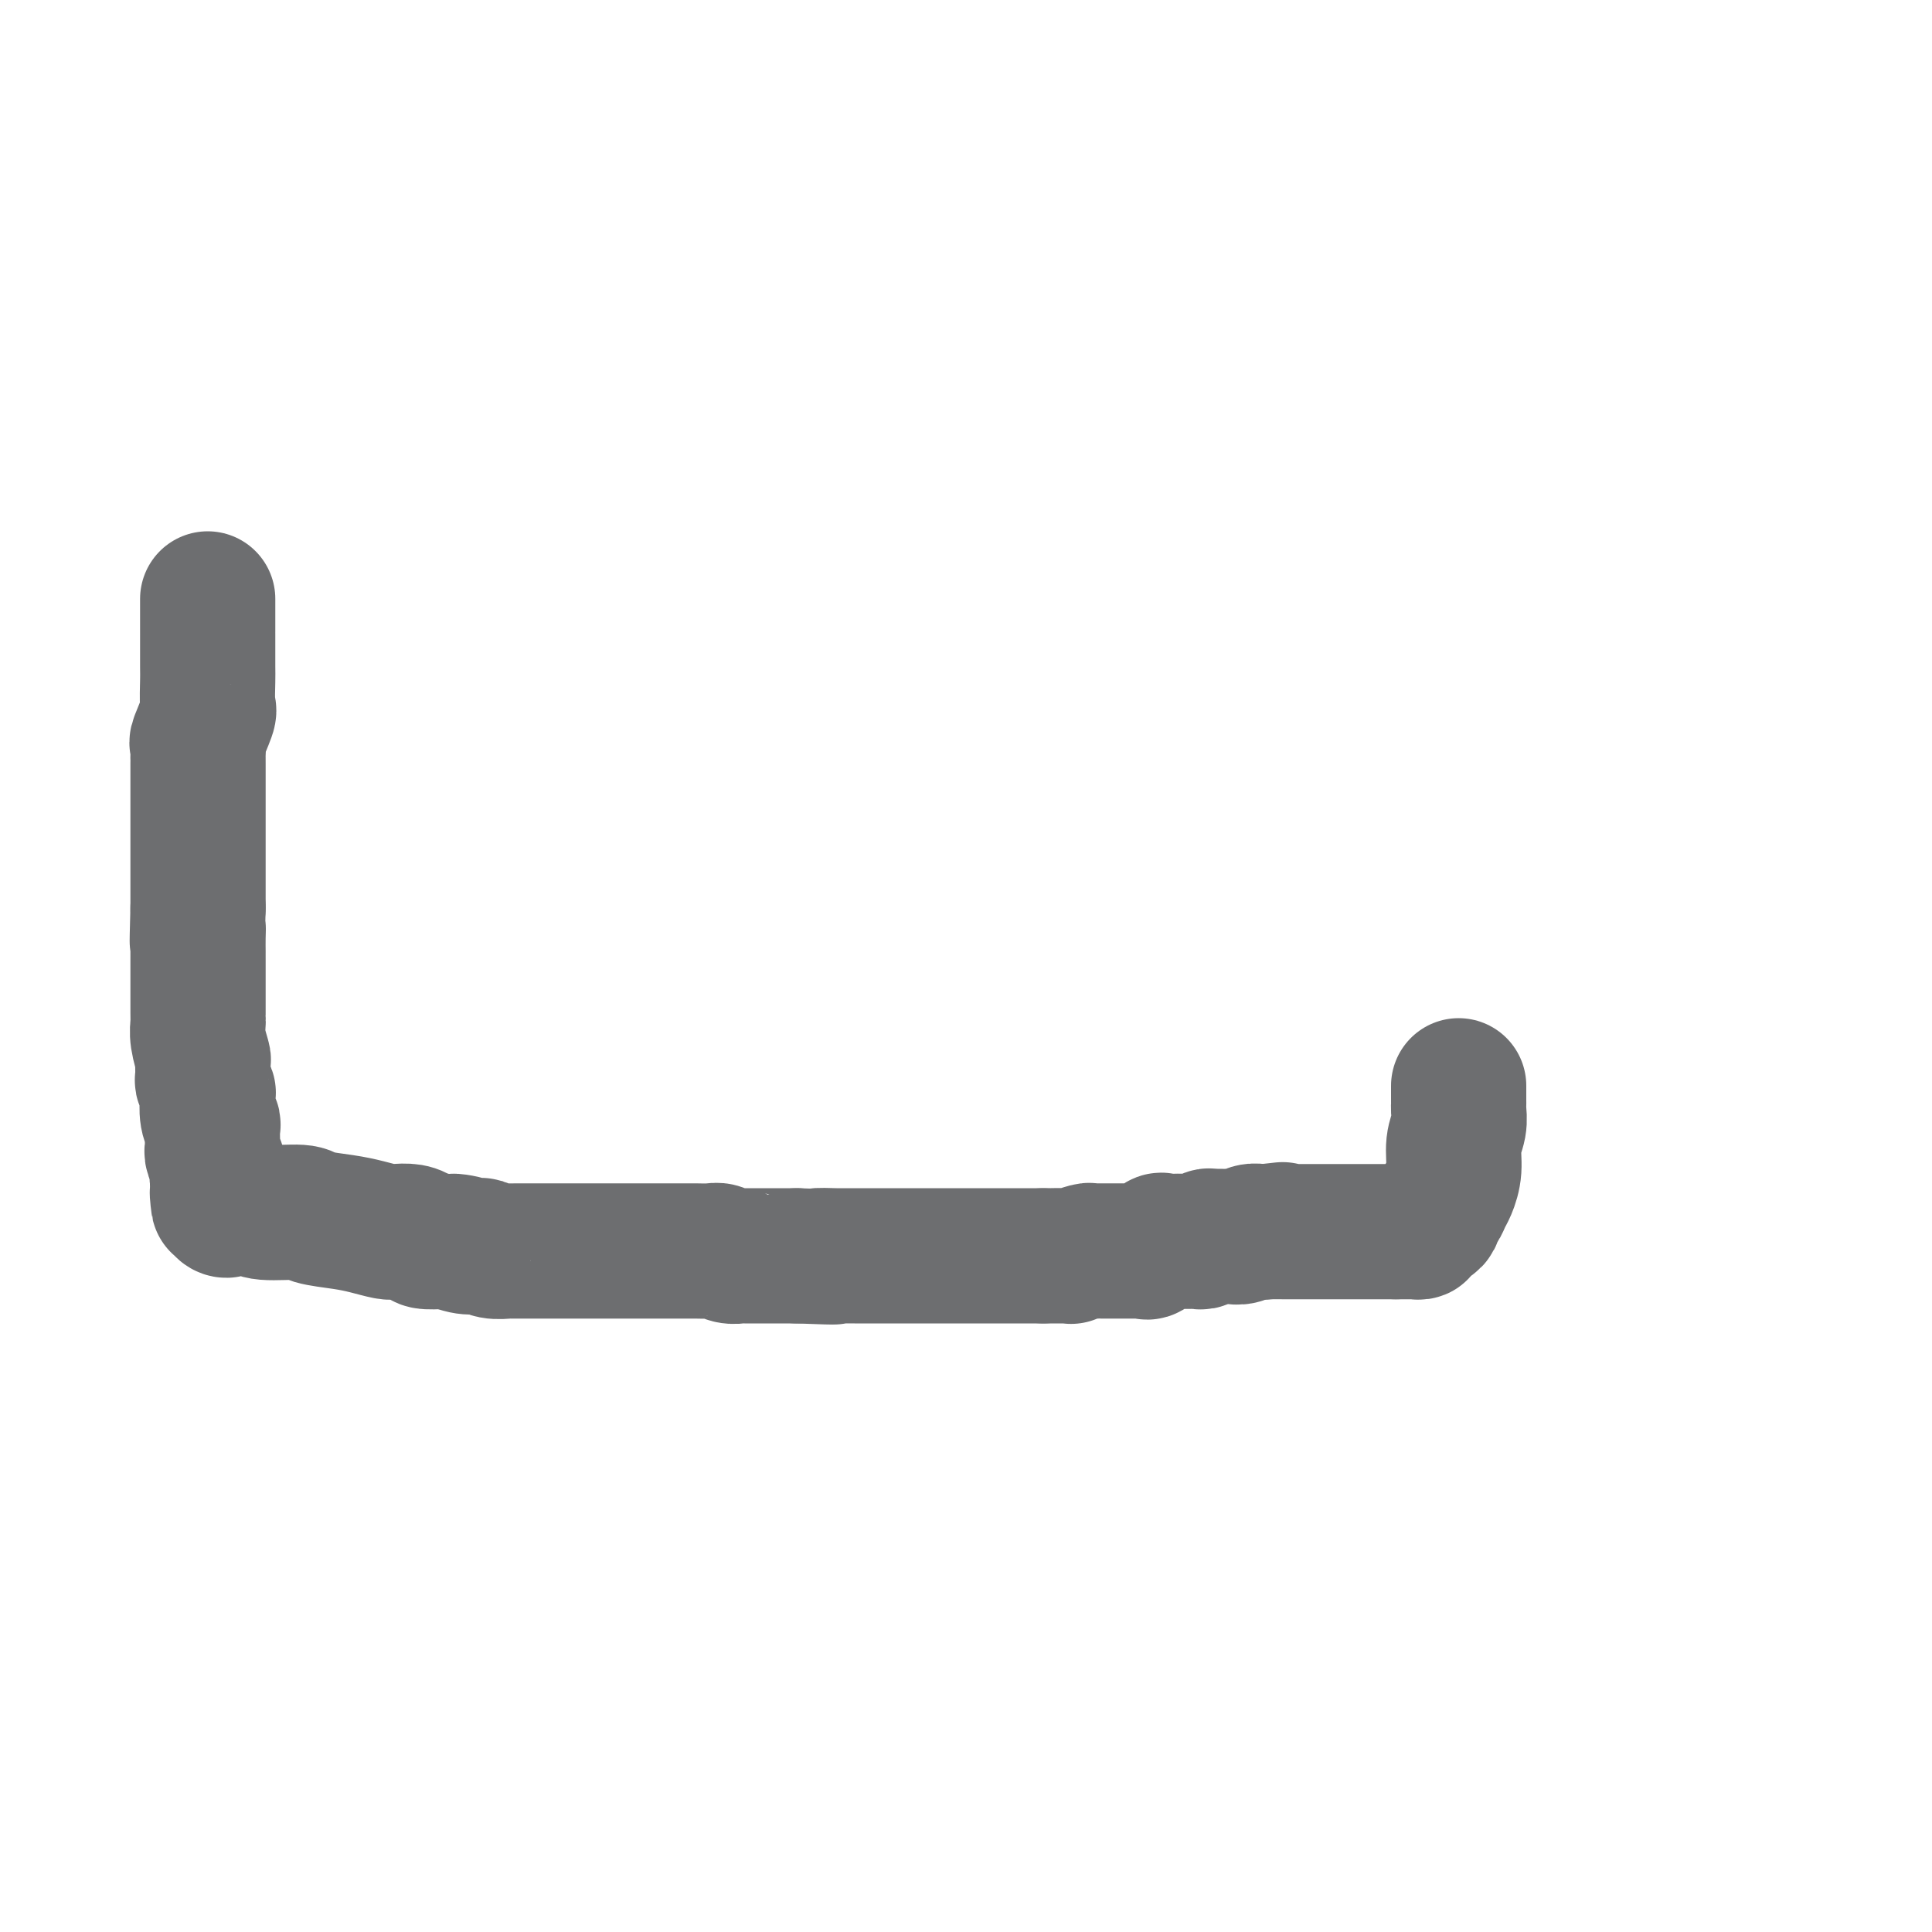
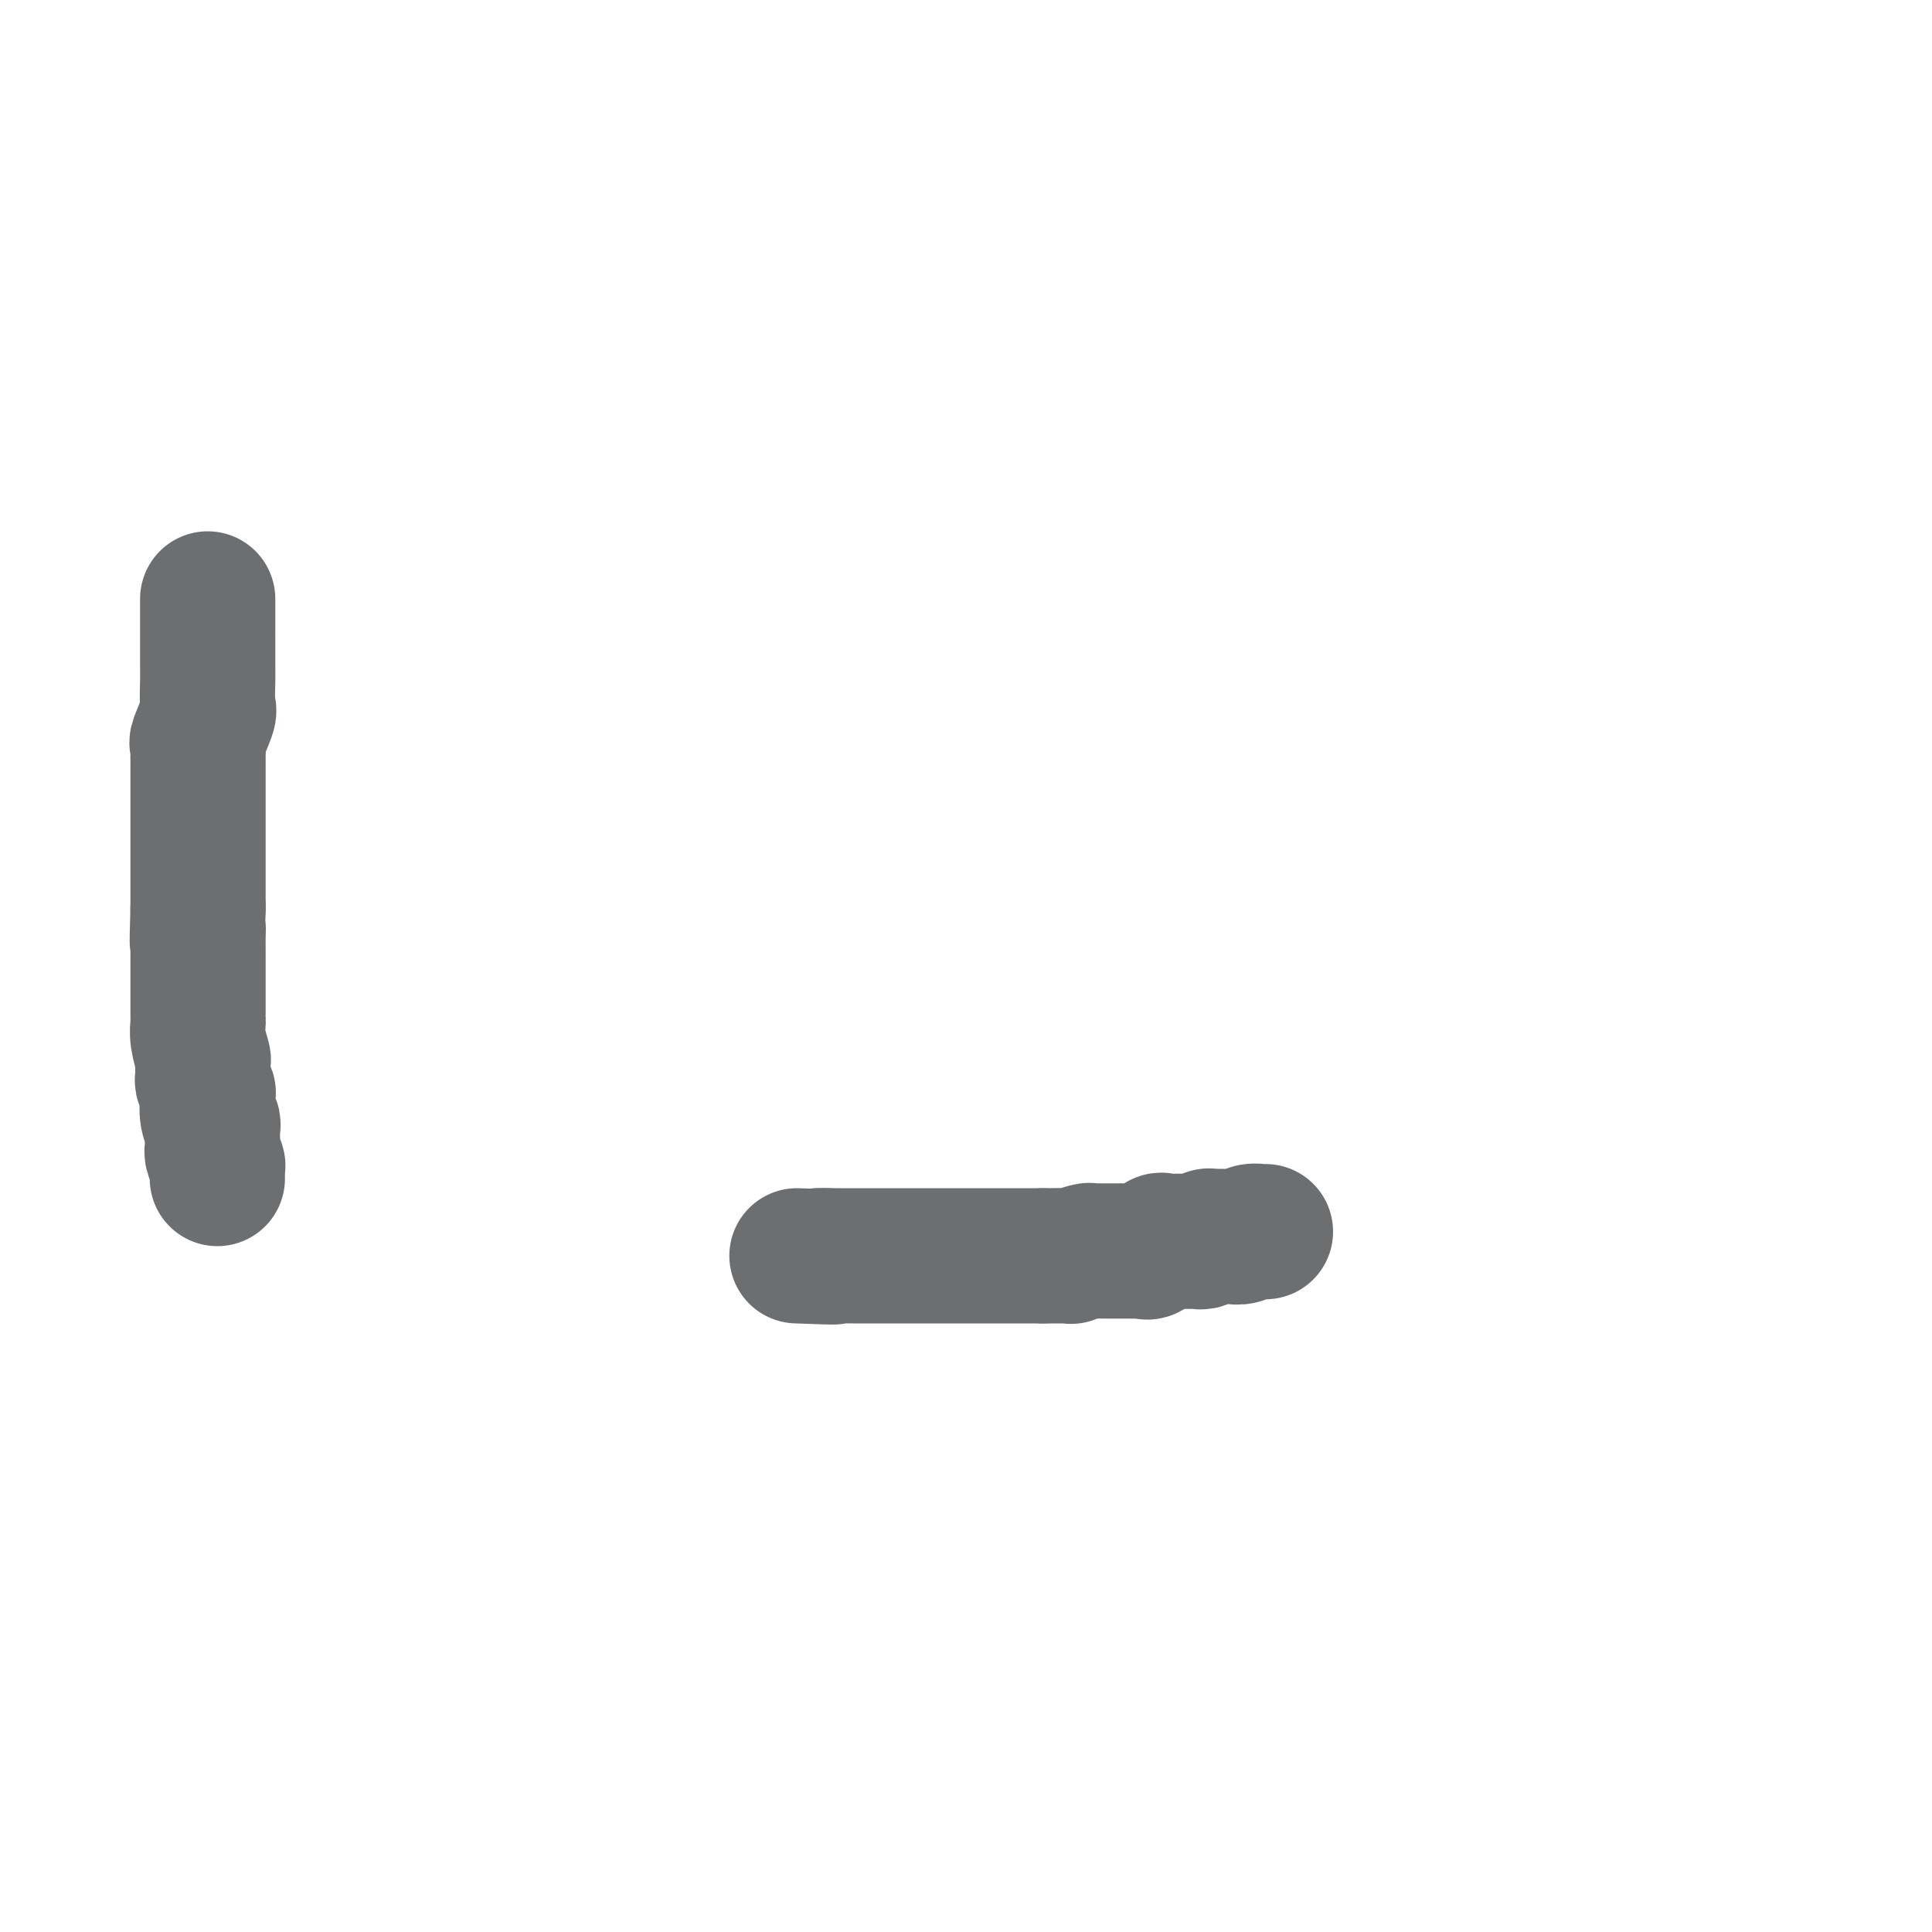
<svg xmlns="http://www.w3.org/2000/svg" viewBox="0 0 400 400" version="1.1">
  <g fill="none" stroke="#6D6E70" stroke-width="28" stroke-linecap="round" stroke-linejoin="round">
    <path d="M43,124c-0.000,0.338 -0.000,0.677 0,1c0.000,0.323 0.000,0.631 0,1c-0.000,0.369 -0.000,0.799 0,1c0.000,0.201 0.000,0.172 0,1c-0.000,0.828 -0.001,2.513 0,3c0.001,0.487 0.002,-0.225 0,1c-0.002,1.225 -0.008,4.385 0,6c0.008,1.615 0.030,1.685 0,3c-0.030,1.315 -0.113,3.876 0,5c0.113,1.124 0.423,0.812 0,2c-0.423,1.188 -1.577,3.877 -2,5c-0.423,1.123 -0.113,0.682 0,1c0.113,0.318 0.030,1.395 0,2c-0.030,0.605 -0.008,0.736 0,1c0.008,0.264 0.002,0.659 0,1c-0.002,0.341 -0.001,0.627 0,1c0.001,0.373 0.000,0.834 0,2c-0.000,1.166 -0.000,3.036 0,4c0.000,0.964 0.000,1.021 0,2c-0.000,0.979 -0.000,2.881 0,4c0.000,1.119 0.000,1.455 0,2c-0.000,0.545 -0.000,1.300 0,2c0.000,0.700 0.000,1.346 0,2c-0.000,0.654 -0.000,1.316 0,2c0.000,0.684 0.000,1.389 0,2c-0.000,0.611 -0.000,1.126 0,2c0.000,0.874 0.000,2.107 0,3c-0.000,0.893 -0.000,1.447 0,2" />
    <path d="M41,188c-0.309,11.017 -0.083,6.560 0,5c0.083,-1.560 0.022,-0.225 0,1c-0.022,1.225 -0.006,2.338 0,3c0.006,0.662 0.002,0.874 0,1c-0.002,0.126 -0.000,0.166 0,1c0.000,0.834 0.000,2.461 0,3c-0.000,0.539 0.000,-0.012 0,1c-0.000,1.012 -0.001,3.585 0,5c0.001,1.415 0.004,1.672 0,2c-0.004,0.328 -0.015,0.726 0,1c0.015,0.274 0.057,0.424 0,1c-0.057,0.576 -0.212,1.578 0,3c0.212,1.422 0.793,3.264 1,4c0.207,0.736 0.042,0.366 0,1c-0.042,0.634 0.040,2.274 0,3c-0.040,0.726 -0.203,0.539 0,1c0.203,0.461 0.772,1.570 1,2c0.228,0.430 0.113,0.182 0,1c-0.113,0.818 -0.226,2.702 0,4c0.226,1.298 0.792,2.010 1,2c0.208,-0.010 0.060,-0.742 0,0c-0.060,0.742 -0.030,2.957 0,4c0.030,1.043 0.061,0.912 0,1c-0.061,0.088 -0.212,0.395 0,1c0.212,0.605 0.788,1.509 1,2c0.212,0.491 0.061,0.569 0,1c-0.061,0.431 -0.030,1.216 0,2" />
-     <path d="M45,244c0.592,9.161 0.074,4.063 0,3c-0.074,-1.063 0.298,1.910 1,3c0.702,1.090 1.734,0.296 2,0c0.266,-0.296 -0.233,-0.094 0,0c0.233,0.094 1.200,0.081 2,0c0.800,-0.081 1.434,-0.229 2,0c0.566,0.229 1.063,0.835 3,1c1.937,0.165 5.314,-0.110 7,0c1.686,0.110 1.683,0.604 3,1c1.317,0.396 3.956,0.694 6,1c2.044,0.306 3.494,0.621 5,1c1.506,0.379 3.070,0.823 4,1c0.930,0.177 1.227,0.086 2,0c0.773,-0.086 2.022,-0.167 3,0c0.978,0.167 1.686,0.584 2,1c0.314,0.416 0.232,0.833 1,1c0.768,0.167 2.384,0.083 4,0" />
-     <path d="M92,257c7.494,1.023 3.228,0.082 2,0c-1.228,-0.082 0.583,0.696 2,1c1.417,0.304 2.442,0.134 3,0c0.558,-0.134 0.649,-0.232 1,0c0.351,0.232 0.963,0.794 2,1c1.037,0.206 2.499,0.055 3,0c0.501,-0.055 0.040,-0.015 1,0c0.960,0.015 3.341,0.004 5,0c1.659,-0.004 2.597,-0.001 4,0c1.403,0.001 3.272,0.000 4,0c0.728,-0.000 0.315,-0.000 1,0c0.685,0.000 2.467,0.000 4,0c1.533,-0.000 2.818,-0.000 4,0c1.182,0.000 2.261,-0.000 3,0c0.739,0.000 1.139,0.000 2,0c0.861,-0.000 2.183,-0.000 3,0c0.817,0.000 1.129,0.000 2,0c0.871,-0.000 2.303,-0.001 3,0c0.697,0.001 0.661,0.004 1,0c0.339,-0.004 1.052,-0.015 2,0c0.948,0.015 2.130,0.057 3,0c0.870,-0.057 1.426,-0.211 2,0c0.574,0.211 1.164,0.789 2,1c0.836,0.211 1.917,0.057 2,0c0.083,-0.057 -0.834,-0.016 1,0c1.834,0.016 6.417,0.008 11,0" />
    <path d="M165,260c12.247,0.464 6.364,0.124 5,0c-1.364,-0.124 1.792,-0.033 3,0c1.208,0.033 0.467,0.009 1,0c0.533,-0.009 2.341,-0.002 3,0c0.659,0.002 0.170,0.001 1,0c0.830,-0.001 2.978,-0.000 4,0c1.022,0.000 0.918,0.000 1,0c0.082,-0.000 0.350,-0.000 1,0c0.650,0.000 1.683,0.000 3,0c1.317,-0.000 2.919,-0.000 4,0c1.081,0.000 1.642,0.000 2,0c0.358,-0.000 0.515,-0.000 1,0c0.485,0.000 1.300,0.000 2,0c0.700,-0.000 1.286,-0.000 2,0c0.714,0.000 1.557,0.000 2,0c0.443,-0.000 0.486,-0.000 1,0c0.514,0.000 1.500,0.000 2,0c0.500,-0.000 0.514,-0.000 1,0c0.486,0.000 1.442,0.000 2,0c0.558,-0.000 0.717,-0.000 1,0c0.283,0.000 0.691,0.000 1,0c0.309,-0.000 0.519,-0.000 1,0c0.481,0.000 1.232,0.000 2,0c0.768,0.000 1.553,-0.000 2,0c0.447,0.000 0.556,0.000 1,0c0.444,0.000 1.222,0.000 2,0" />
    <path d="M216,260c8.165,0.004 3.077,0.015 2,0c-1.077,-0.015 1.858,-0.057 3,0c1.142,0.057 0.490,0.211 1,0c0.510,-0.211 2.183,-0.789 3,-1c0.817,-0.211 0.779,-0.057 1,0c0.221,0.057 0.700,0.015 1,0c0.300,-0.015 0.419,-0.004 1,0c0.581,0.004 1.623,0.001 2,0c0.377,-0.001 0.089,0.002 1,0c0.911,-0.002 3.022,-0.008 4,0c0.978,0.008 0.824,0.030 1,0c0.176,-0.030 0.681,-0.113 1,0c0.319,0.113 0.452,0.423 1,0c0.548,-0.423 1.513,-1.577 2,-2c0.487,-0.423 0.498,-0.113 1,0c0.502,0.113 1.497,0.030 2,0c0.503,-0.030 0.516,-0.007 1,0c0.484,0.007 1.439,-0.002 2,0c0.561,0.002 0.728,0.015 1,0c0.272,-0.015 0.650,-0.056 1,0c0.350,0.056 0.671,0.211 1,0c0.329,-0.211 0.666,-0.789 1,-1c0.334,-0.211 0.666,-0.057 1,0c0.334,0.057 0.670,0.016 1,0c0.330,-0.016 0.655,-0.008 1,0c0.345,0.008 0.712,0.016 1,0c0.288,-0.016 0.497,-0.057 1,0c0.503,0.057 1.300,0.211 2,0c0.700,-0.211 1.304,-0.788 2,-1c0.696,-0.212 1.485,-0.061 2,0c0.515,0.061 0.758,0.030 1,0" />
-     <path d="M262,255c7.063,-0.774 1.720,-0.207 0,0c-1.720,0.207 0.183,0.056 1,0c0.817,-0.056 0.547,-0.015 1,0c0.453,0.015 1.631,0.004 2,0c0.369,-0.004 -0.069,-0.001 0,0c0.069,0.001 0.645,0.000 1,0c0.355,-0.000 0.491,-0.000 1,0c0.509,0.000 1.393,0.000 2,0c0.607,-0.000 0.936,-0.000 1,0c0.064,0.000 -0.138,0.000 0,0c0.138,-0.000 0.614,-0.000 1,0c0.386,0.000 0.681,0.000 1,0c0.319,-0.000 0.663,-0.000 1,0c0.337,0.000 0.667,0.000 1,0c0.333,-0.000 0.668,-0.000 1,0c0.332,0.000 0.662,0.000 1,0c0.338,-0.000 0.686,-0.000 1,0c0.314,0.000 0.595,0.000 1,0c0.405,-0.000 0.935,-0.000 1,0c0.065,0.000 -0.333,0.000 0,0c0.333,-0.000 1.399,-0.000 2,0c0.601,0.000 0.738,0.000 1,0c0.262,-0.000 0.648,-0.000 1,0c0.352,0.000 0.668,0.000 1,0c0.332,-0.000 0.680,-0.000 1,0c0.320,0.000 0.612,0.000 1,0c0.388,-0.000 0.874,-0.000 1,0c0.126,0.000 -0.107,0.000 0,0c0.107,-0.000 0.553,0.000 1,0" />
-     <path d="M289,255c4.354,-0.000 1.740,-0.000 1,0c-0.740,0.000 0.394,0.001 1,0c0.606,-0.001 0.682,-0.003 1,0c0.318,0.003 0.876,0.012 1,0c0.124,-0.012 -0.187,-0.045 0,0c0.187,0.045 0.872,0.166 1,0c0.128,-0.166 -0.303,-0.621 0,-1c0.303,-0.379 1.338,-0.682 2,-1c0.662,-0.318 0.951,-0.650 1,-1c0.049,-0.350 -0.140,-0.718 0,-1c0.140,-0.282 0.611,-0.480 1,-1c0.389,-0.520 0.696,-1.363 1,-2c0.304,-0.637 0.603,-1.067 1,-2c0.397,-0.933 0.891,-2.368 1,-4c0.109,-1.632 -0.167,-3.460 0,-5c0.167,-1.540 0.777,-2.793 1,-4c0.223,-1.207 0.060,-2.369 0,-3c-0.060,-0.631 -0.016,-0.730 0,-1c0.016,-0.270 0.004,-0.712 0,-1c-0.004,-0.288 -0.001,-0.424 0,-1c0.001,-0.576 0.000,-1.593 0,-2c-0.000,-0.407 -0.000,-0.203 0,0" />
  </g>
</svg>